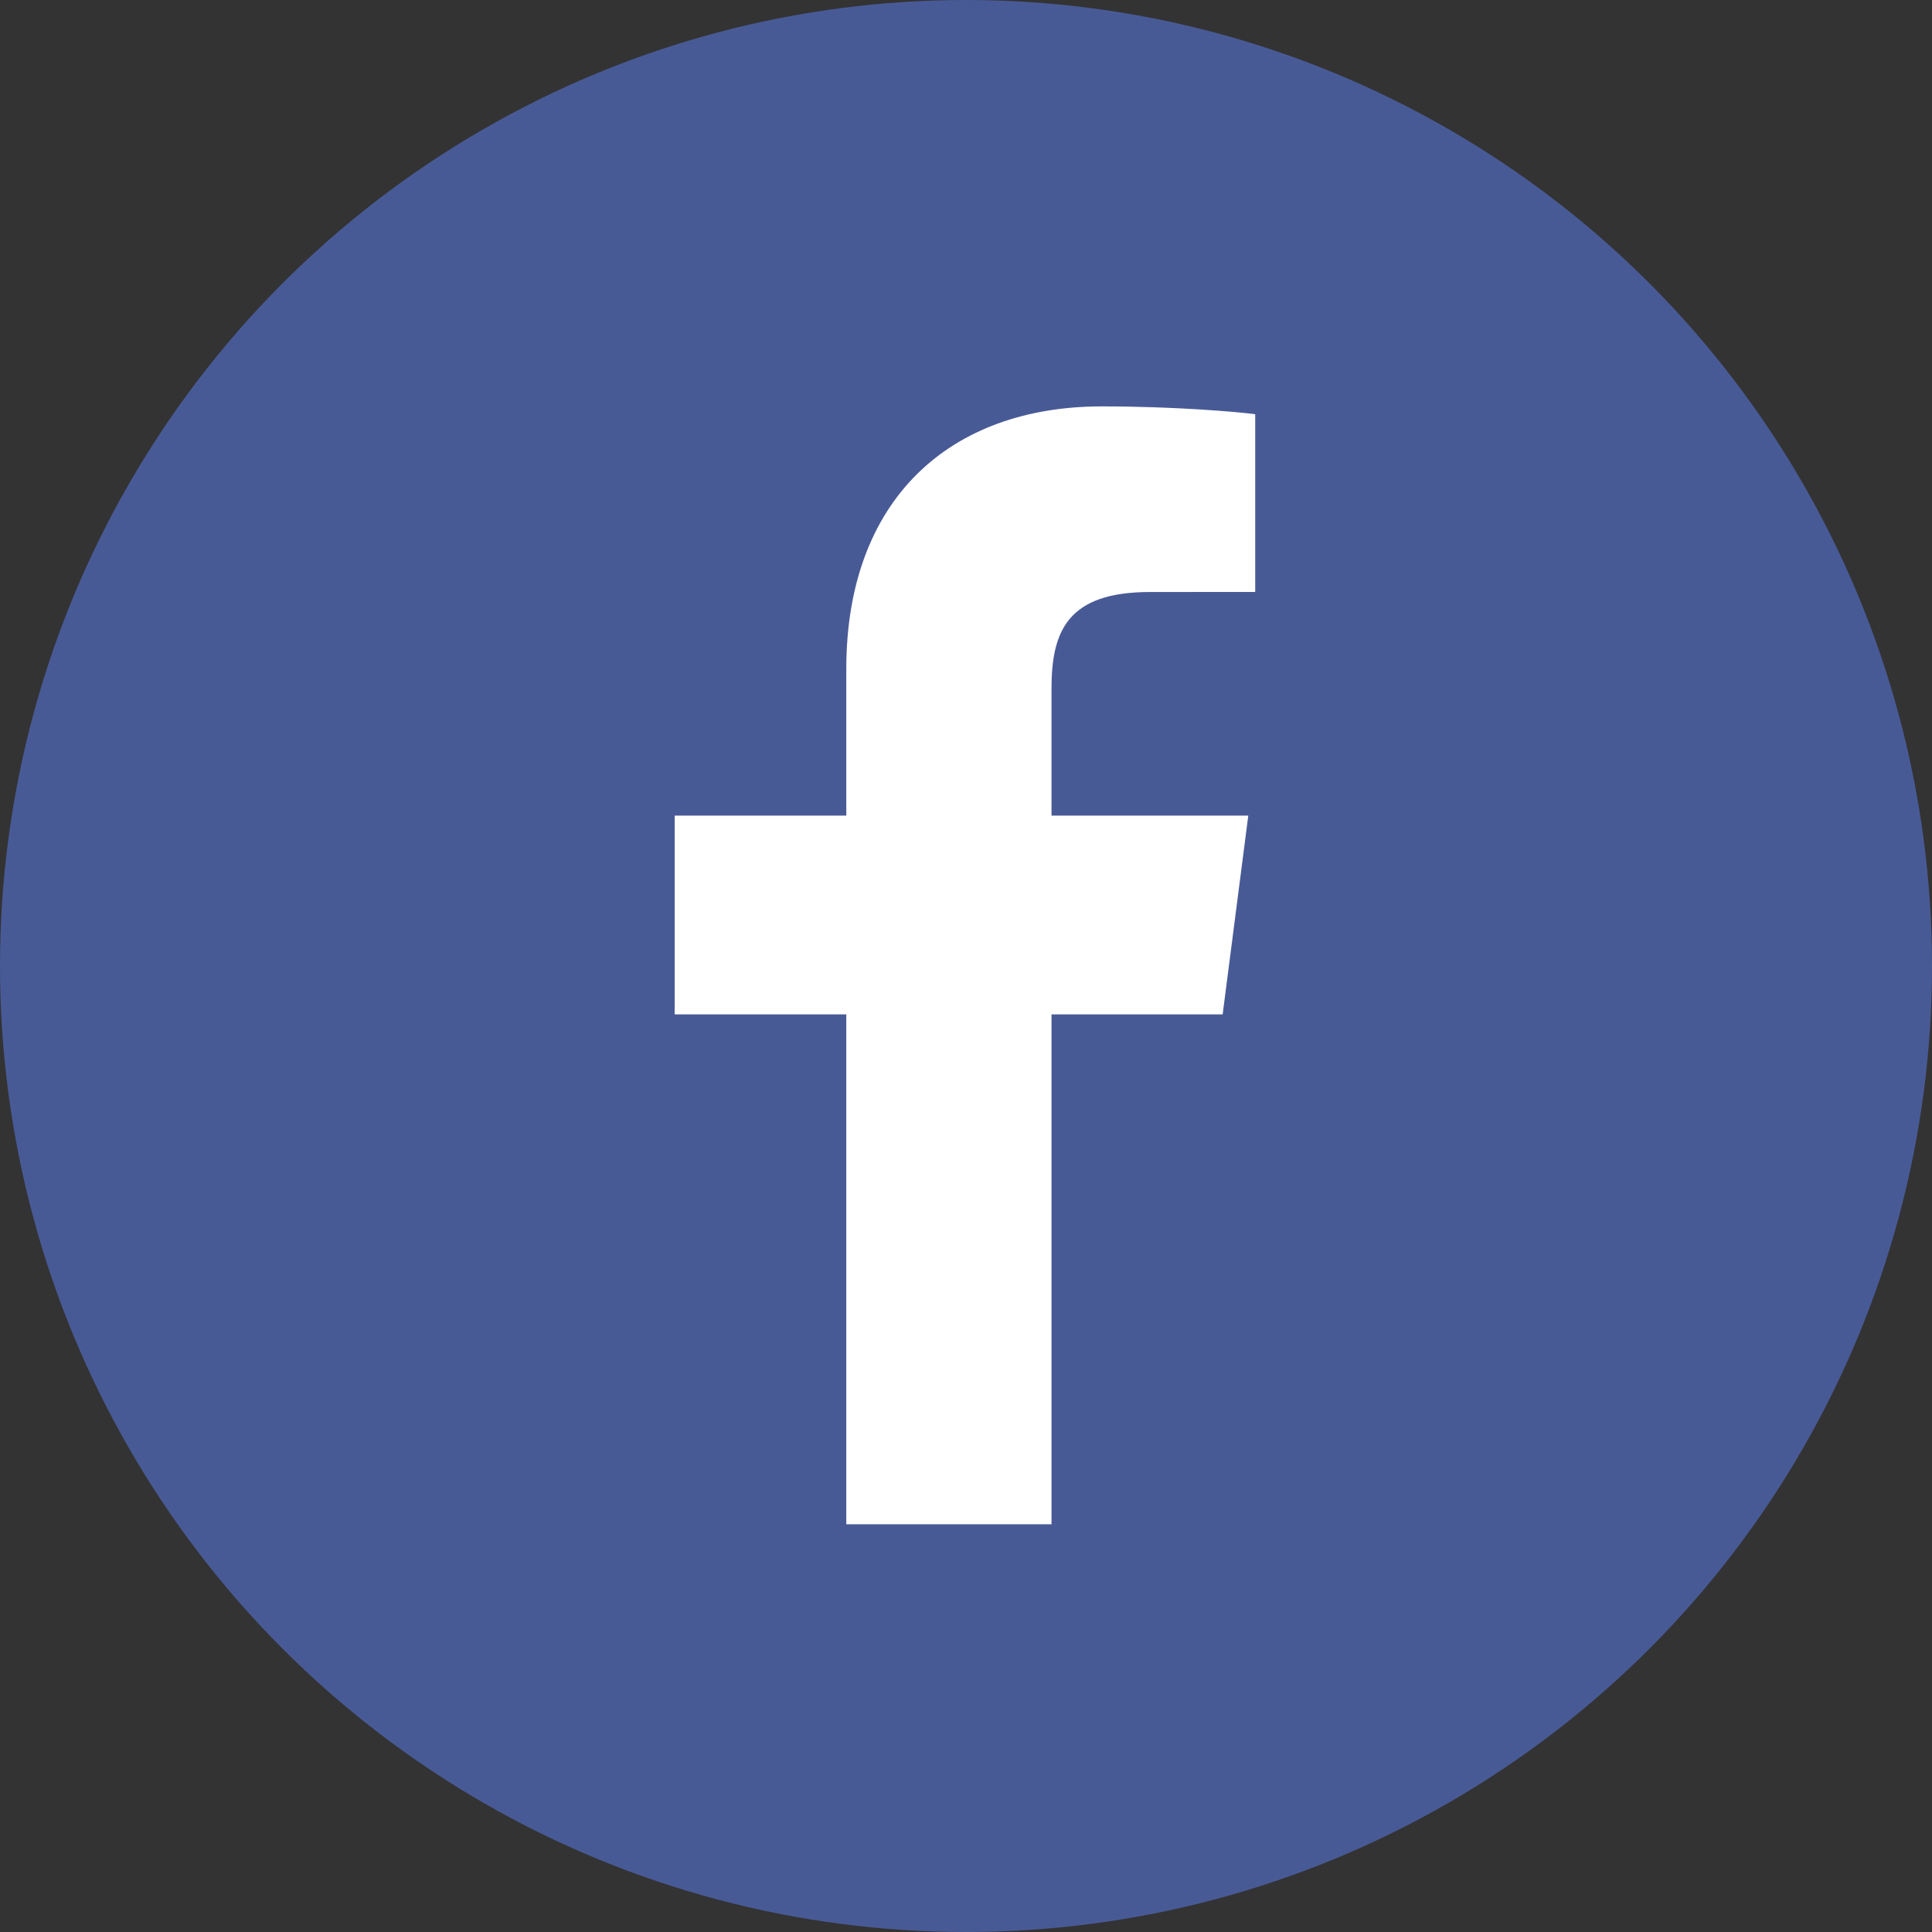
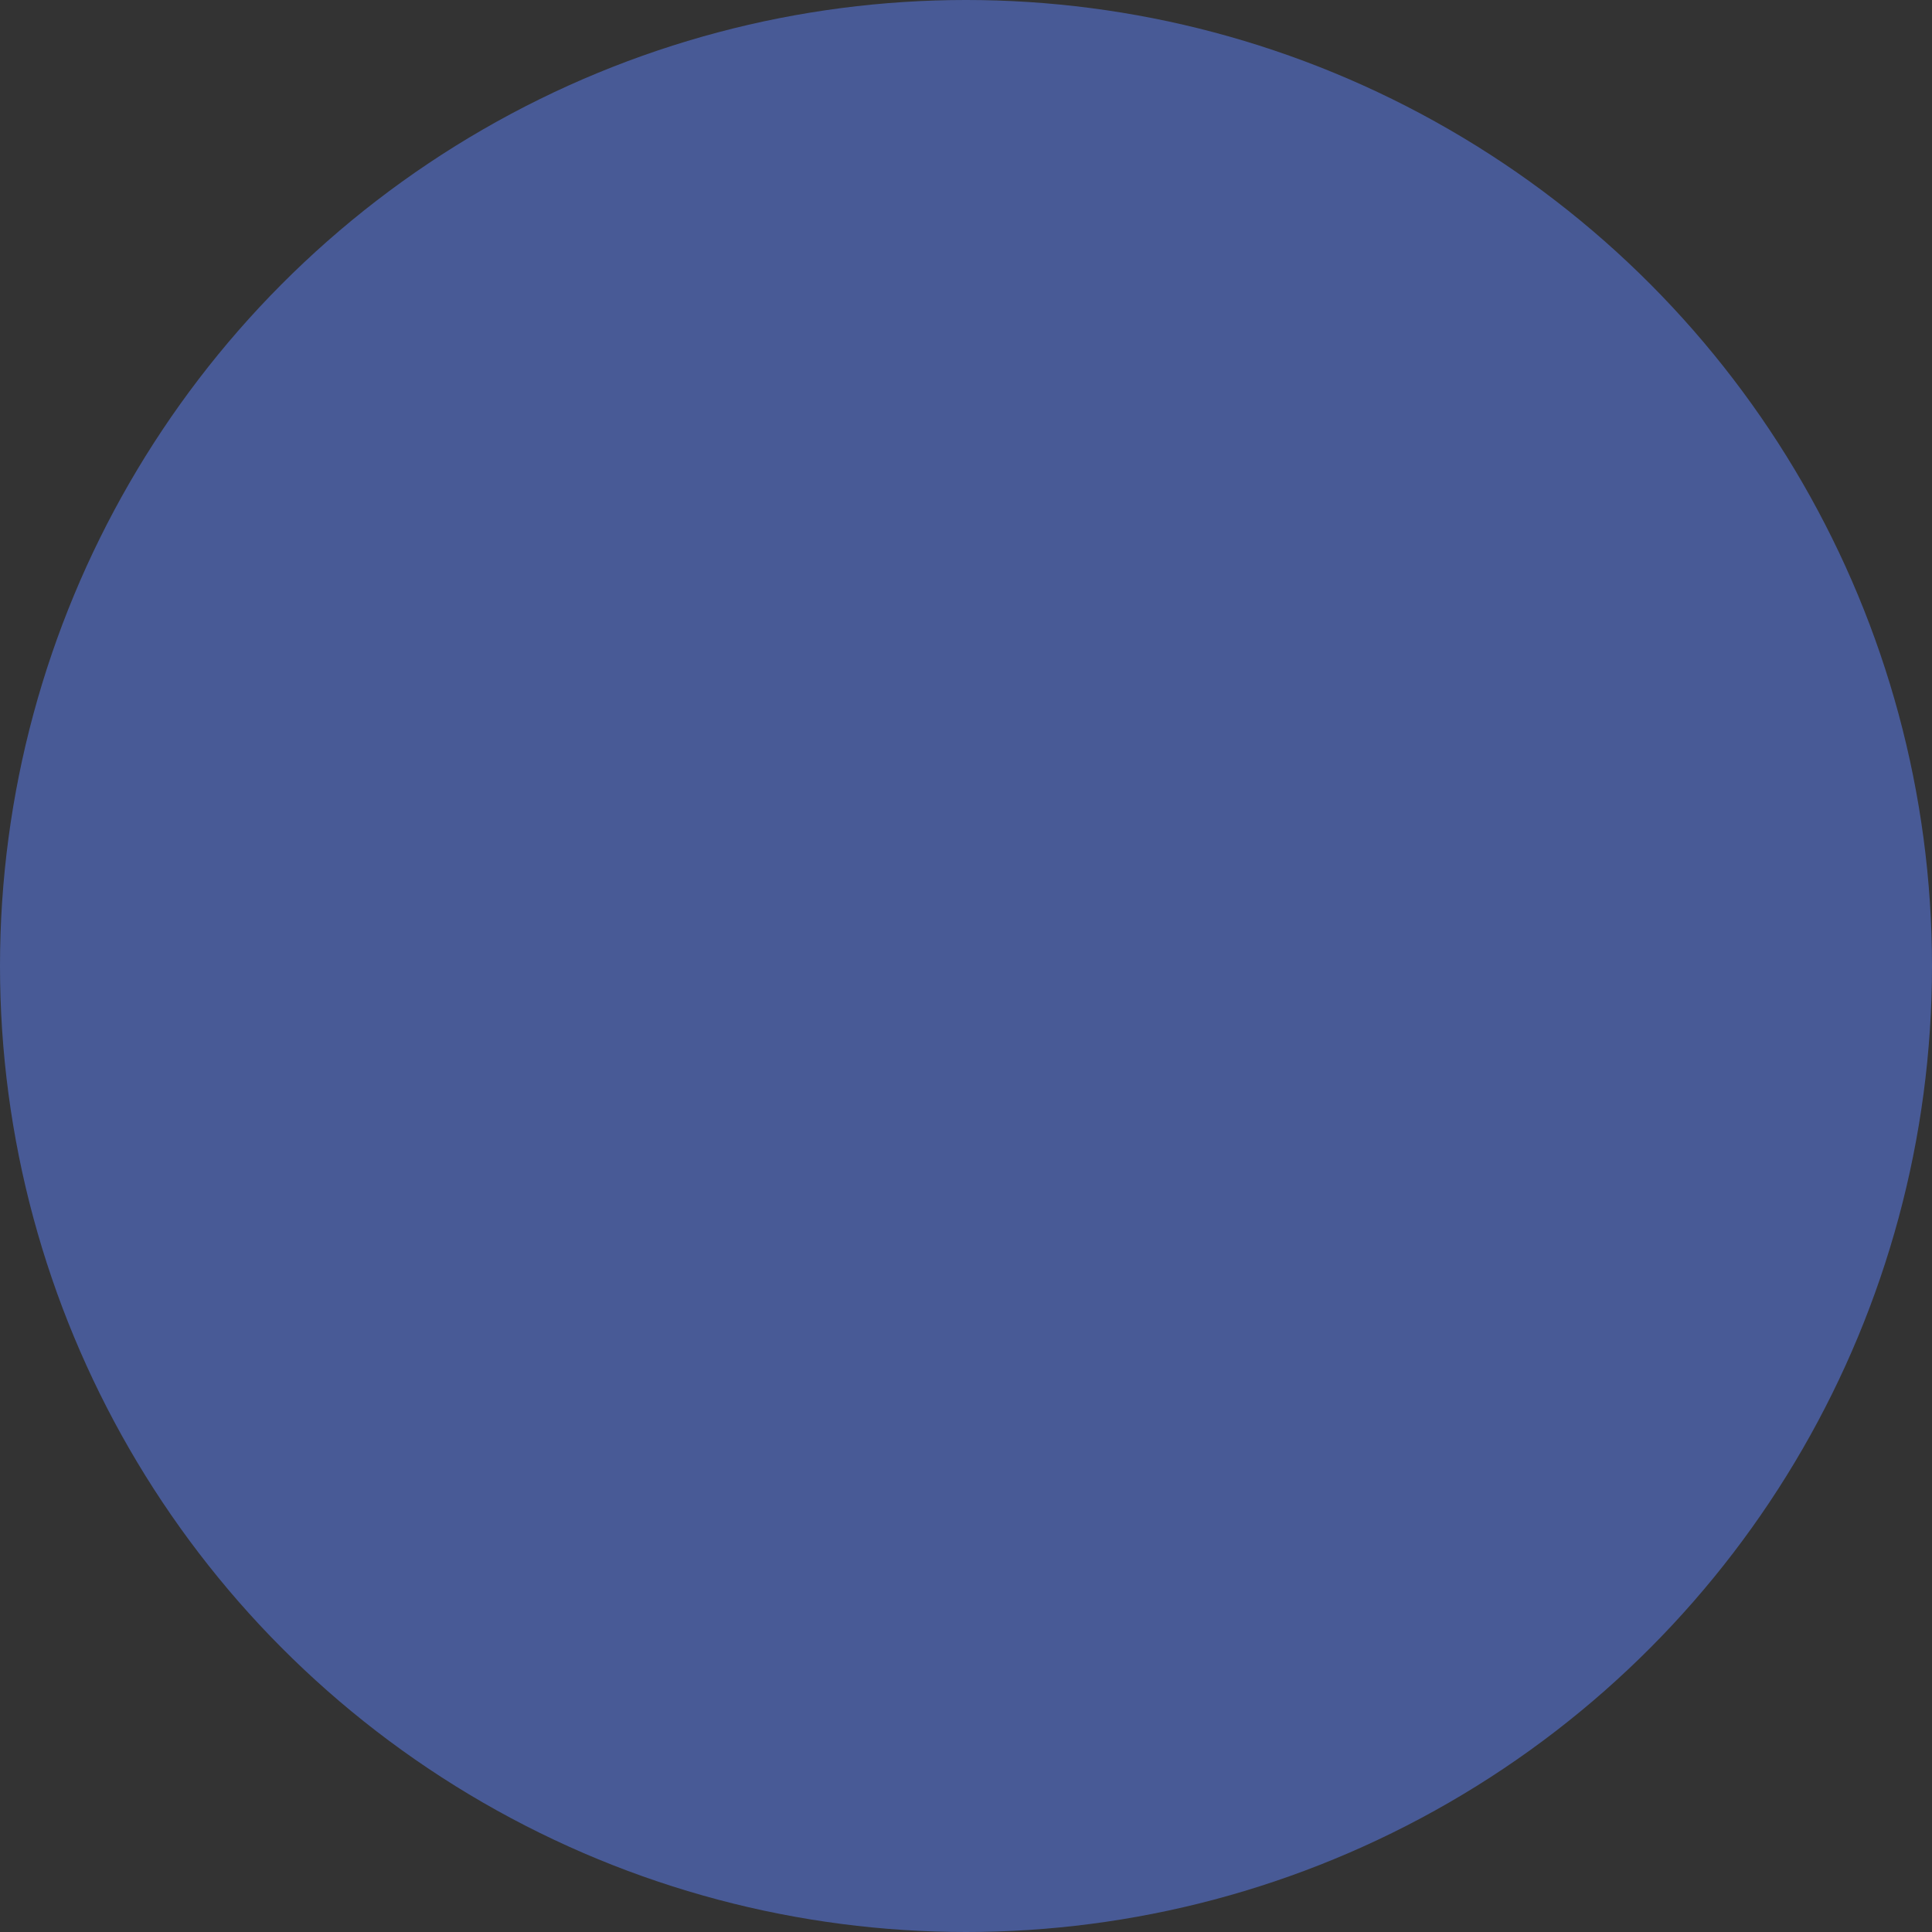
<svg xmlns="http://www.w3.org/2000/svg" width="1469" height="1469" viewBox="0 0 1469 1469" fill="none">
  <rect x="0" y="0" width="1469" height="1469" fill="#333333" stroke="none" />
  <circle cx="734.5" cy="734.5" r="734.5" fill="#485A96" />
-   <path d="M799.512 1159V771.275H929.65L949.133 620.171H799.508V523.697C799.508 479.949 811.655 450.137 874.39 450.137L954.4 450.1V314.953C940.562 313.115 893.064 309 837.812 309C722.45 309 643.472 379.417 643.472 508.737V620.171H513V771.275H643.472V1159L799.512 1159Z" fill="white" />
</svg>